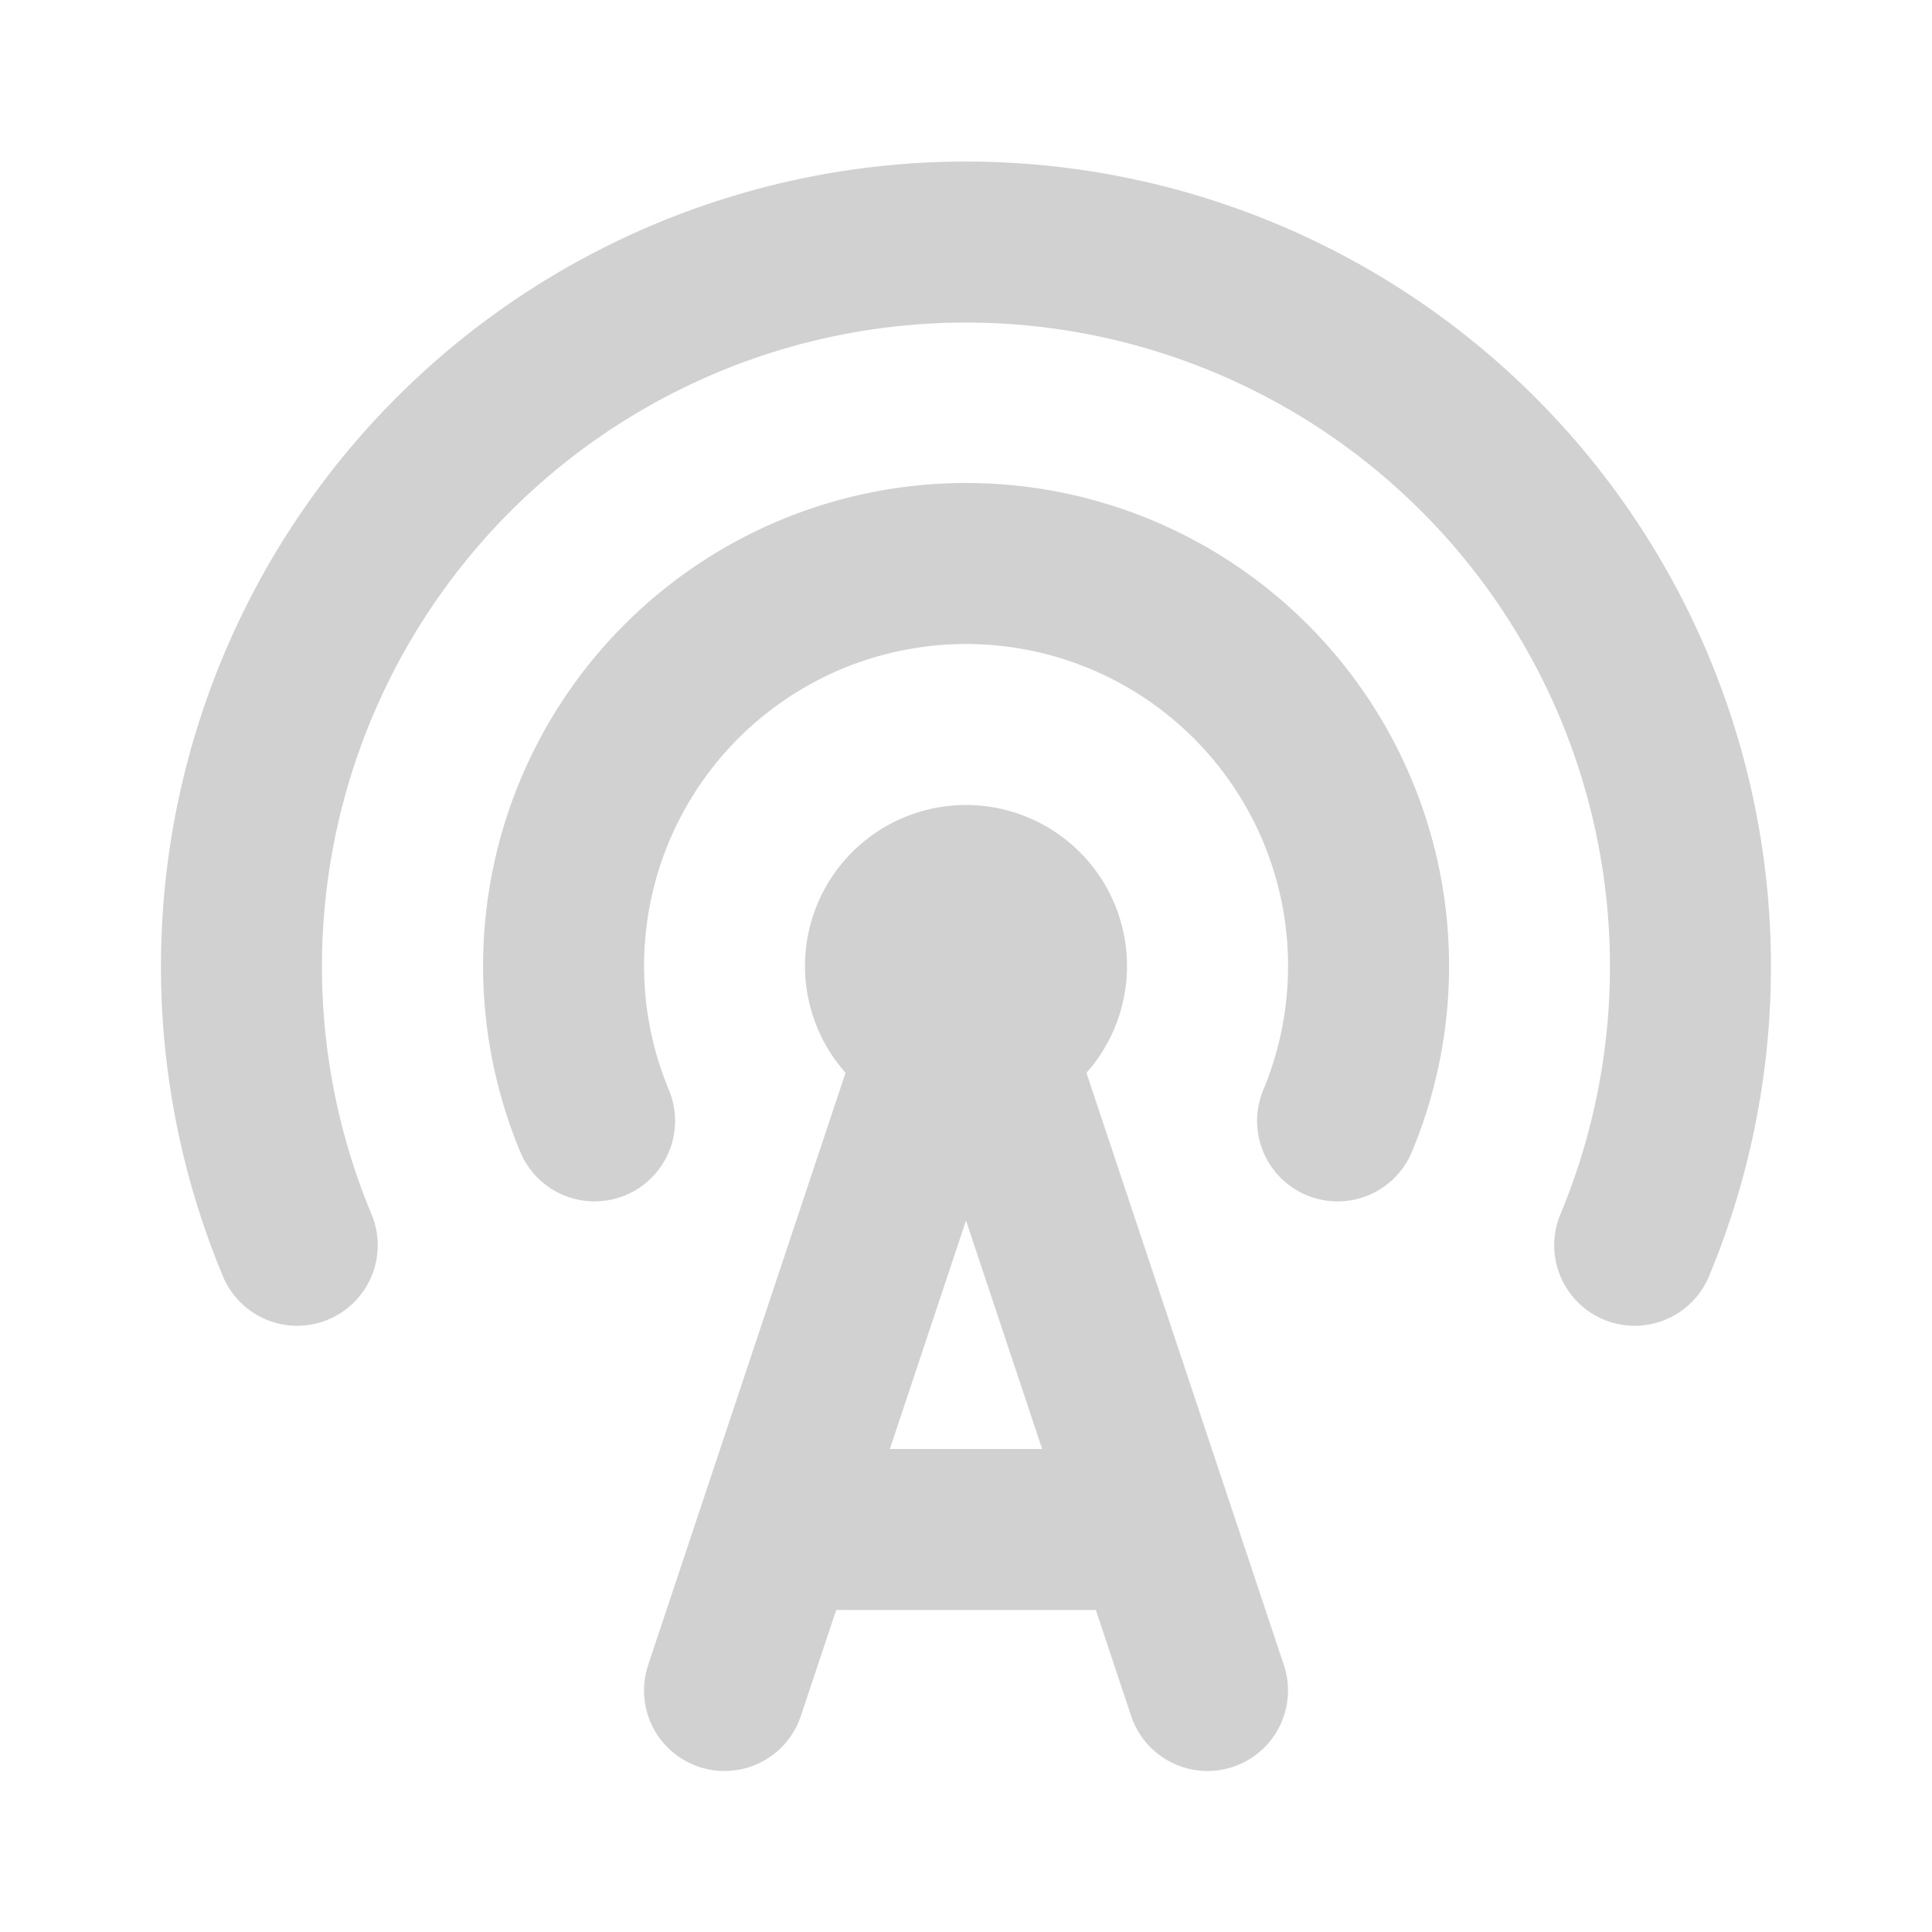
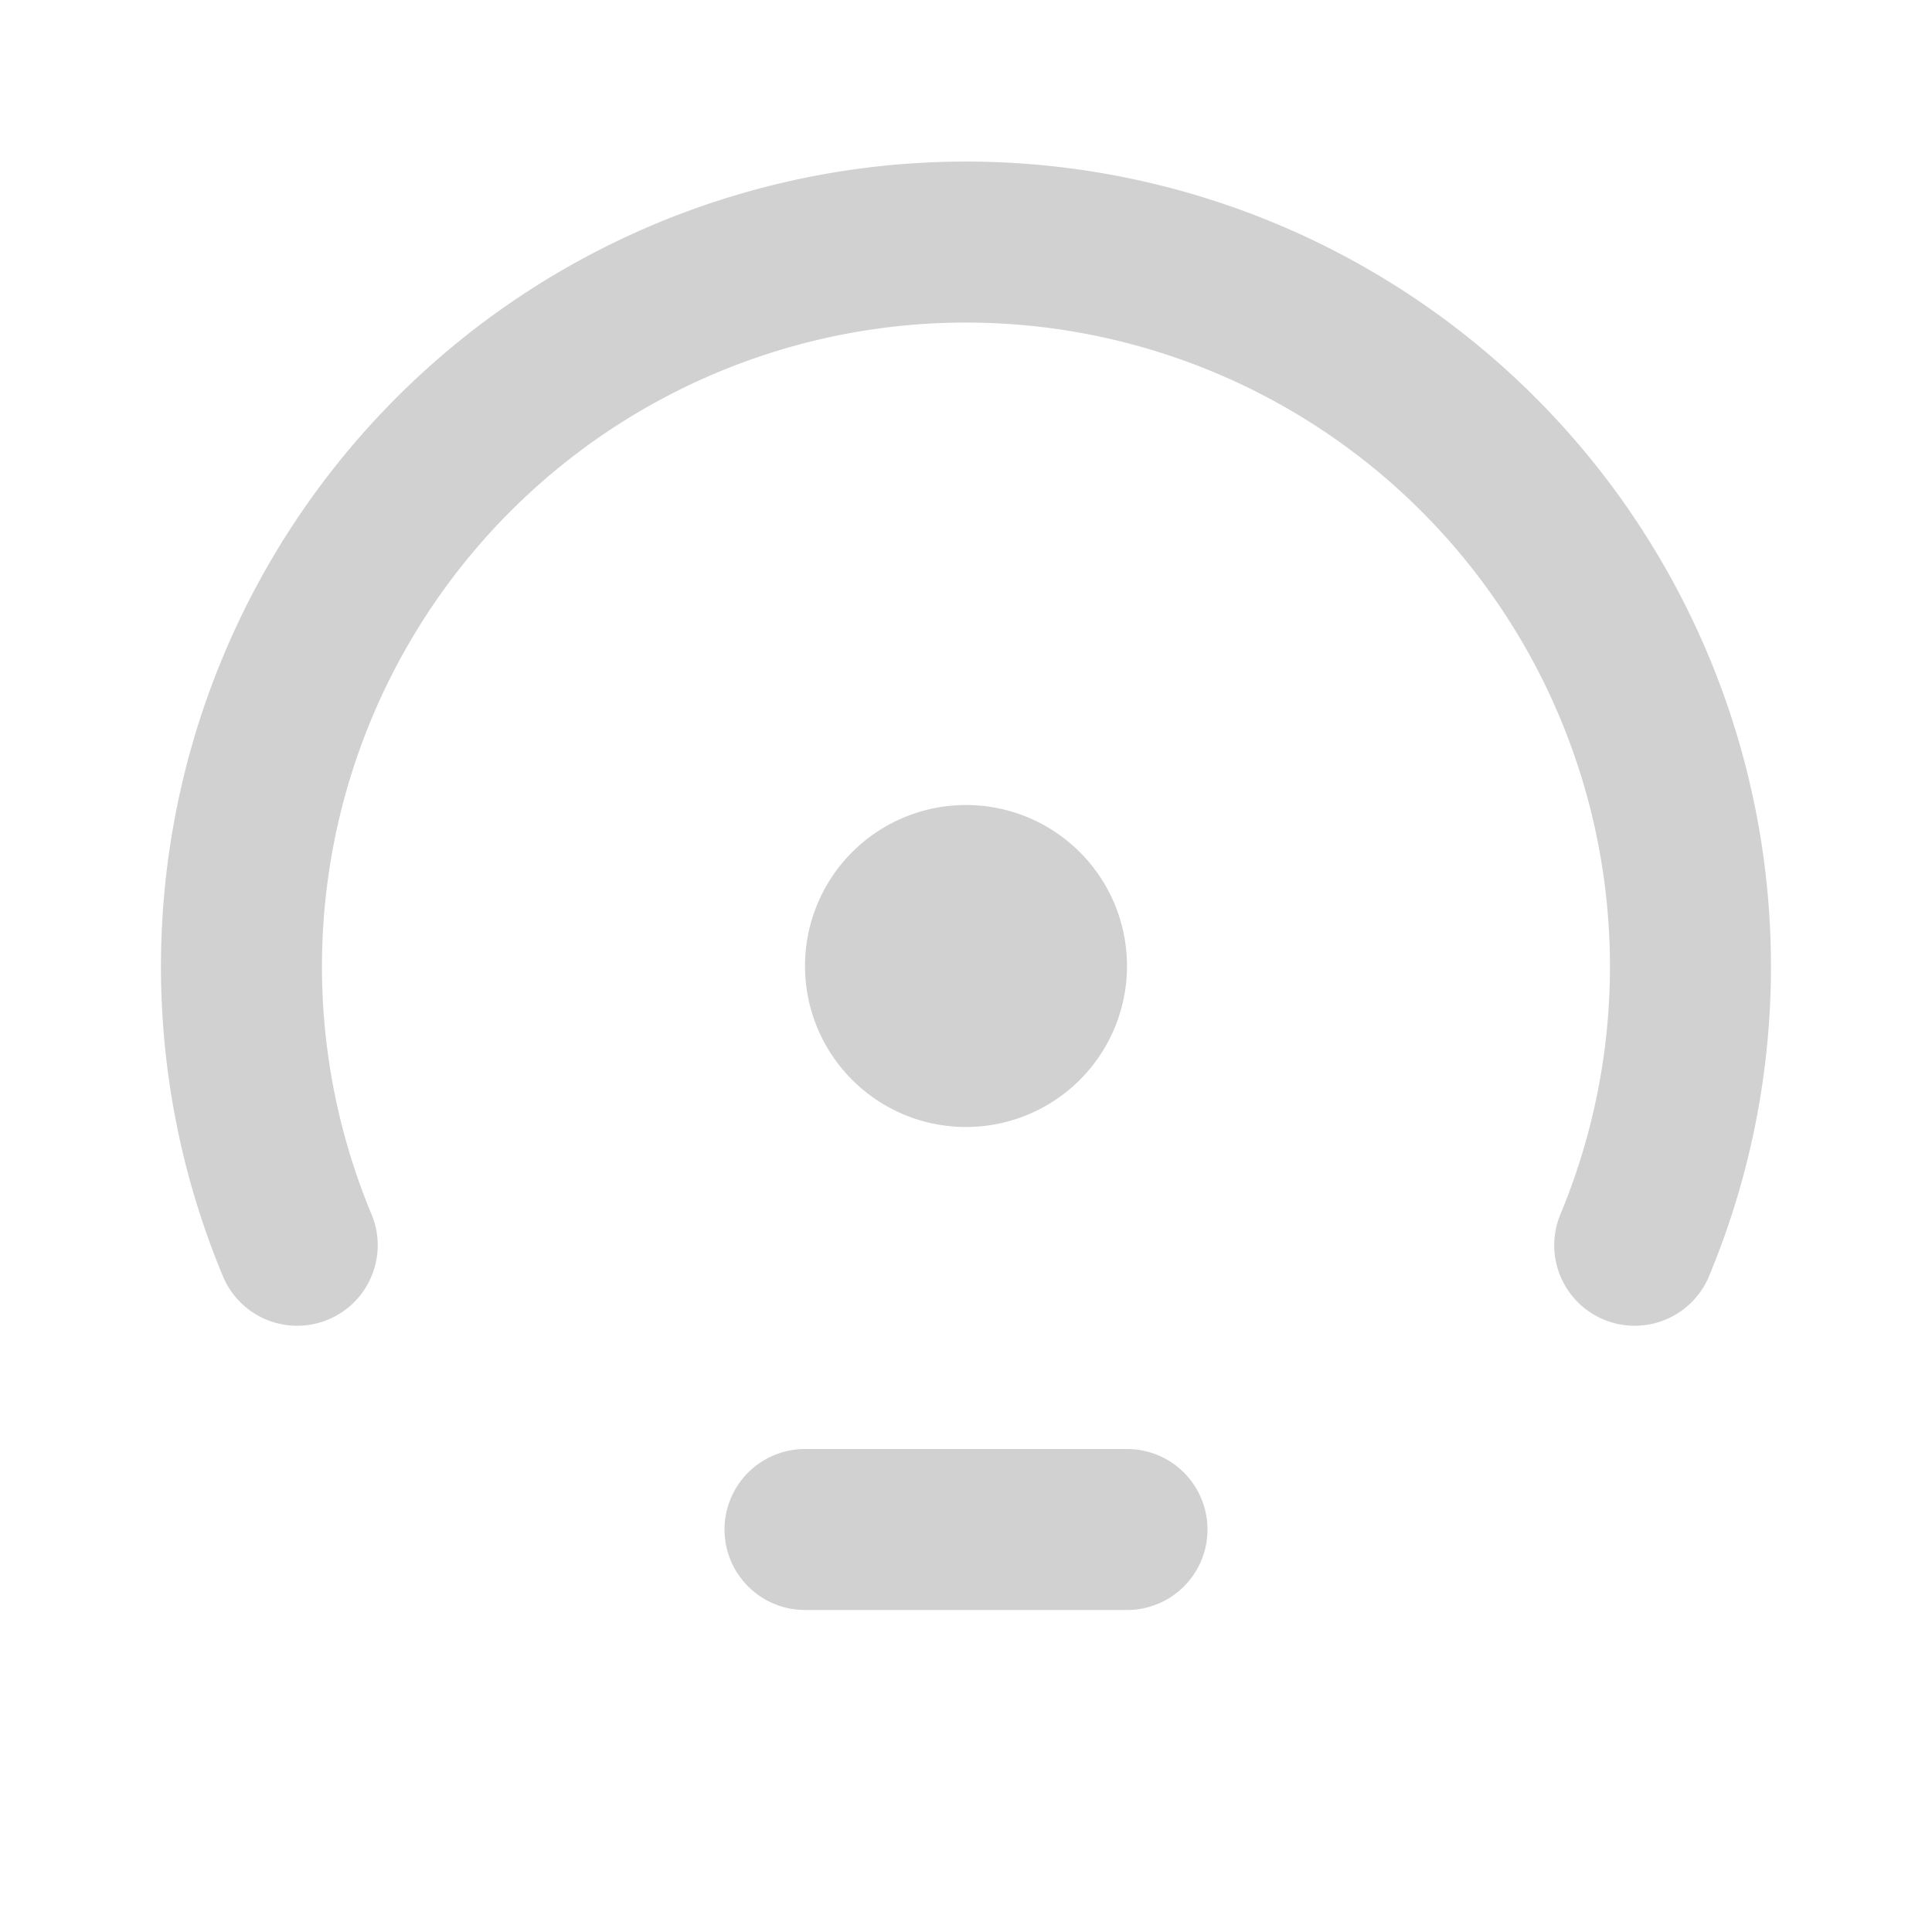
<svg xmlns="http://www.w3.org/2000/svg" id="Group_202" data-name="Group 202" width="24" height="24" viewBox="0 0 24 24">
-   <path id="Path_4019" data-name="Path 4019" d="M0,0H24V24H0Z" fill="none" />
  <path id="Path_4020" data-name="Path 4020" d="M12,12m-1,0a1,1,0,1,0,1-1,1,1,0,0,0-1,1" fill="none" stroke="#d1d1d1" stroke-linecap="round" stroke-linejoin="round" stroke-width="2" />
-   <path id="Path_4021" data-name="Path 4021" d="M16.616,13.924a5,5,0,1,0-9.23,0" fill="none" stroke="#d1d1d1" stroke-linecap="round" stroke-linejoin="round" stroke-width="2" />
  <path id="Path_4022" data-name="Path 4022" d="M20.307,15.469a9,9,0,1,0-16.615,0" fill="none" stroke="#d1d1d1" stroke-linecap="round" stroke-linejoin="round" stroke-width="2" />
-   <path id="Path_4023" data-name="Path 4023" d="M9,21l3-9,3,9" fill="none" stroke="#d1d1d1" stroke-linecap="round" stroke-linejoin="round" stroke-width="2" />
  <path id="Path_4024" data-name="Path 4024" d="M10,19h4" fill="none" stroke="#d1d1d1" stroke-linecap="round" stroke-linejoin="round" stroke-width="2" />
</svg>